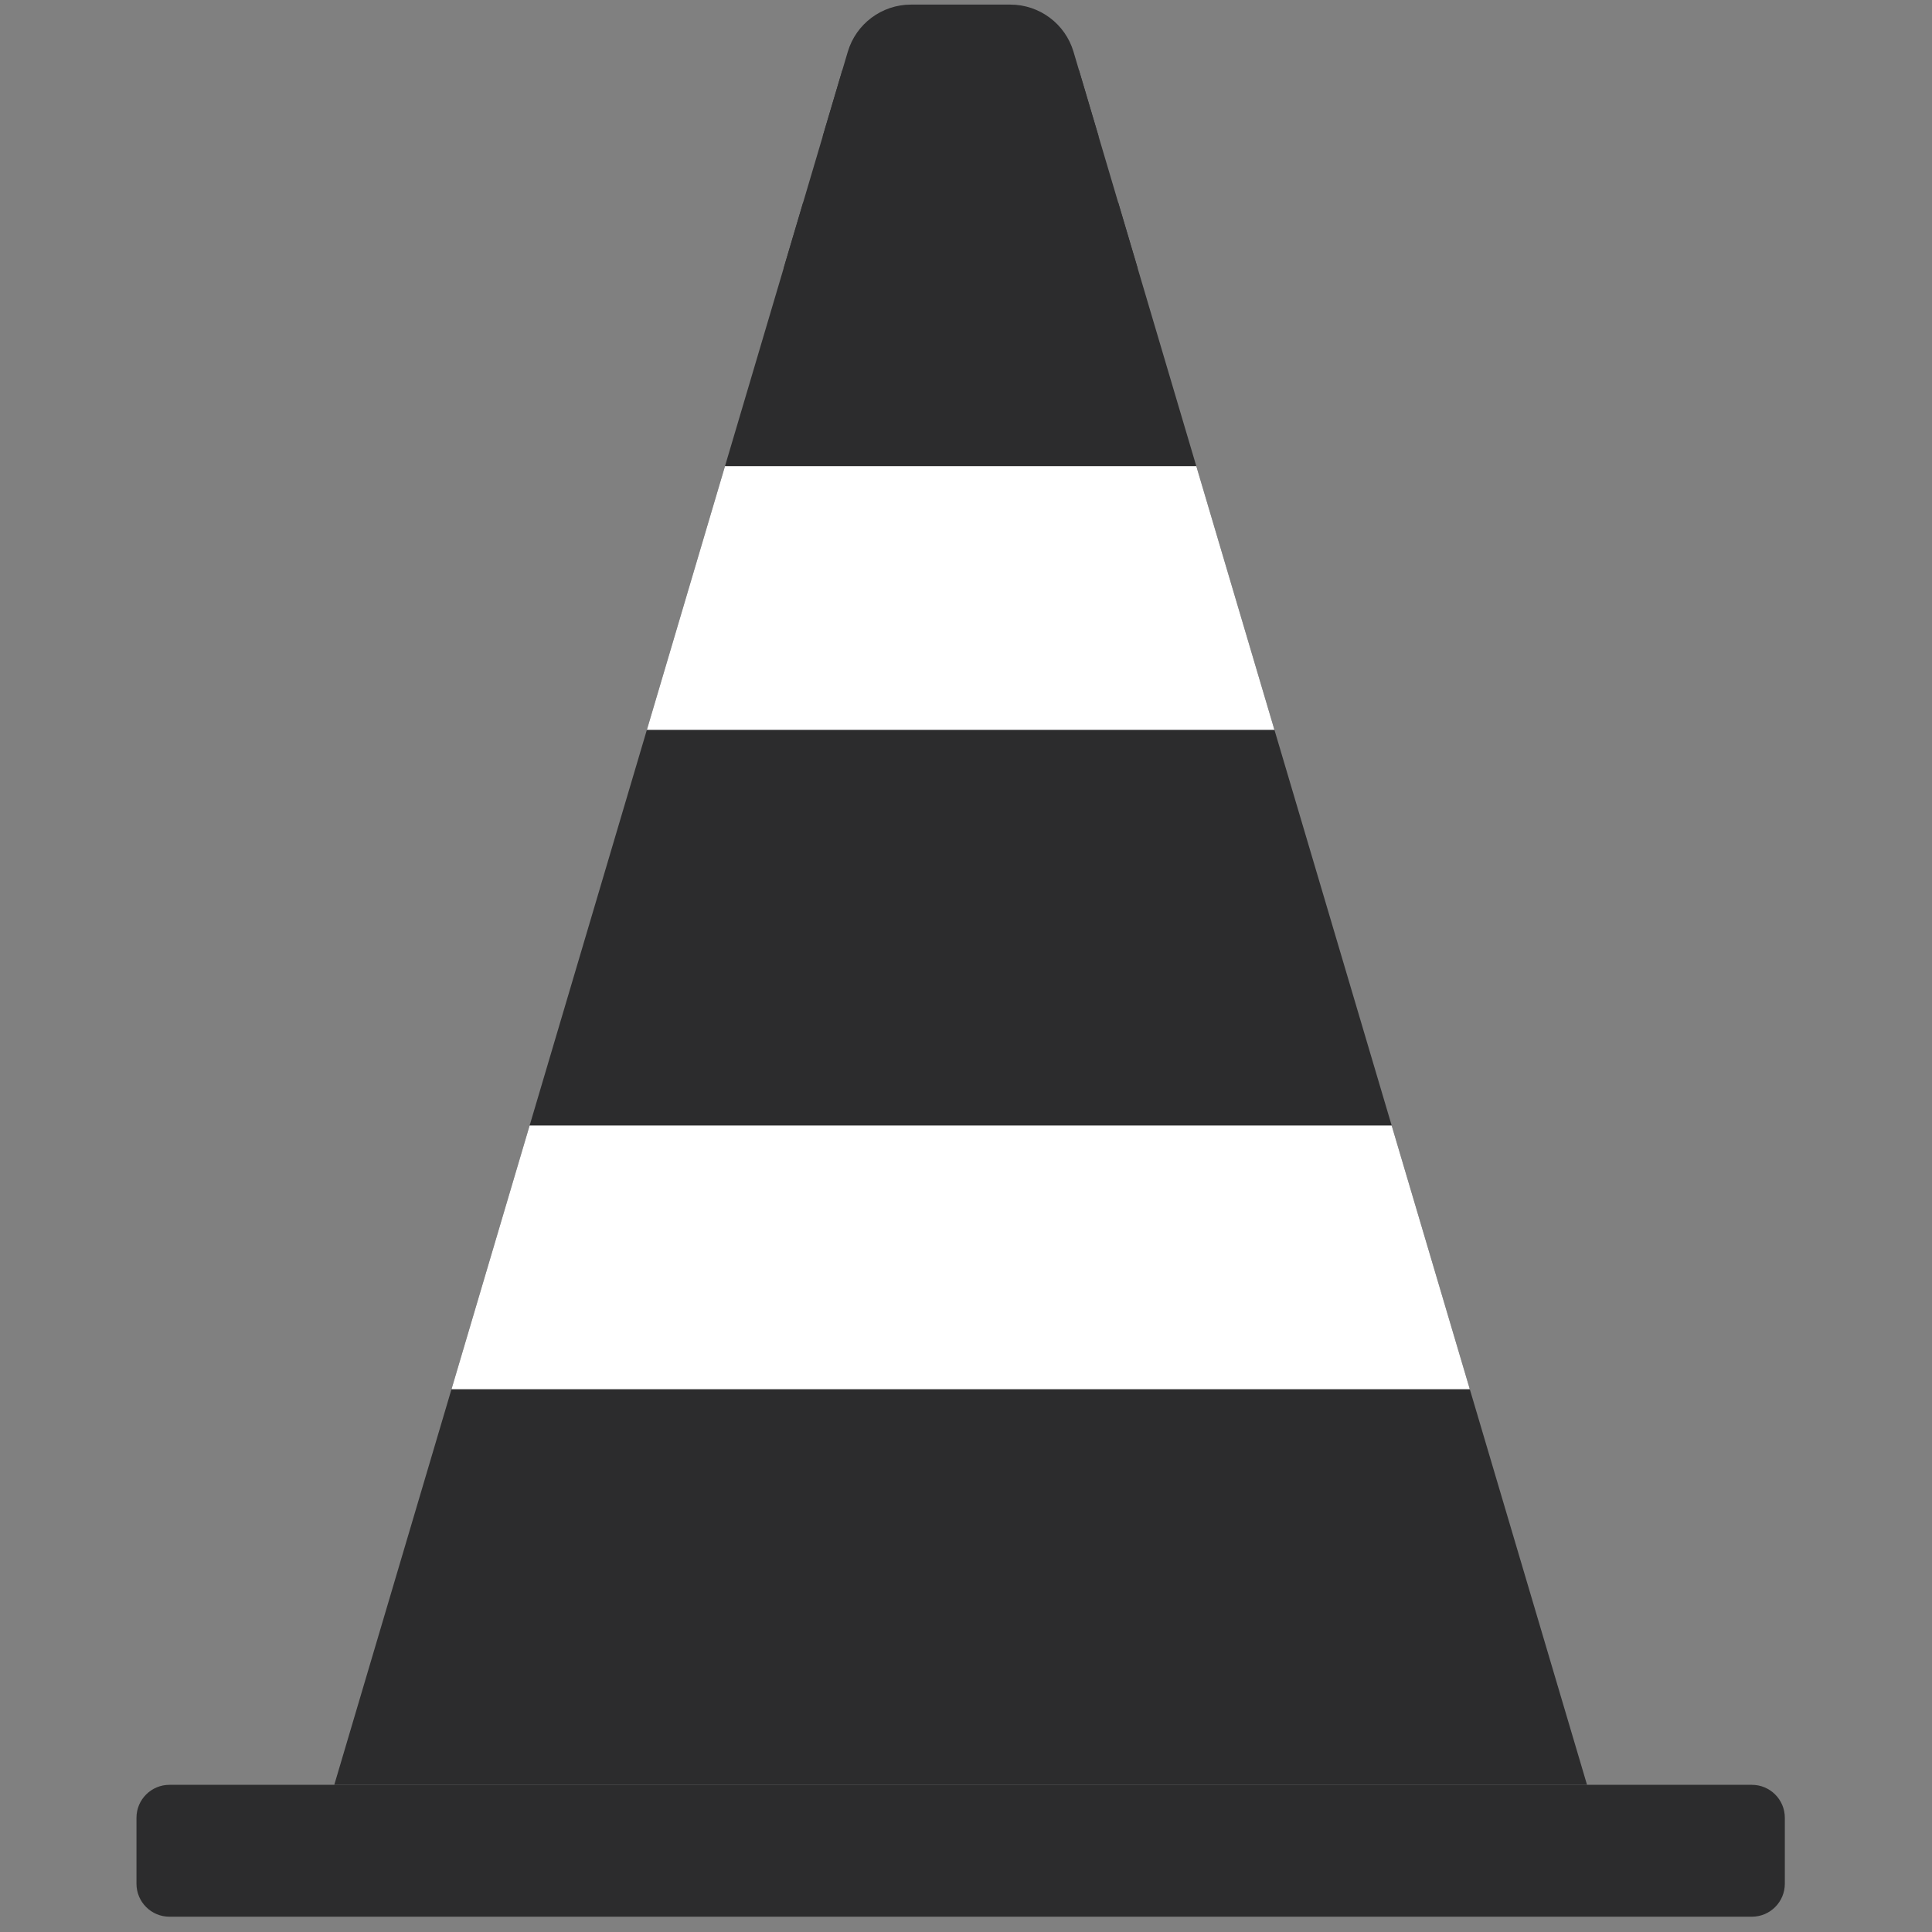
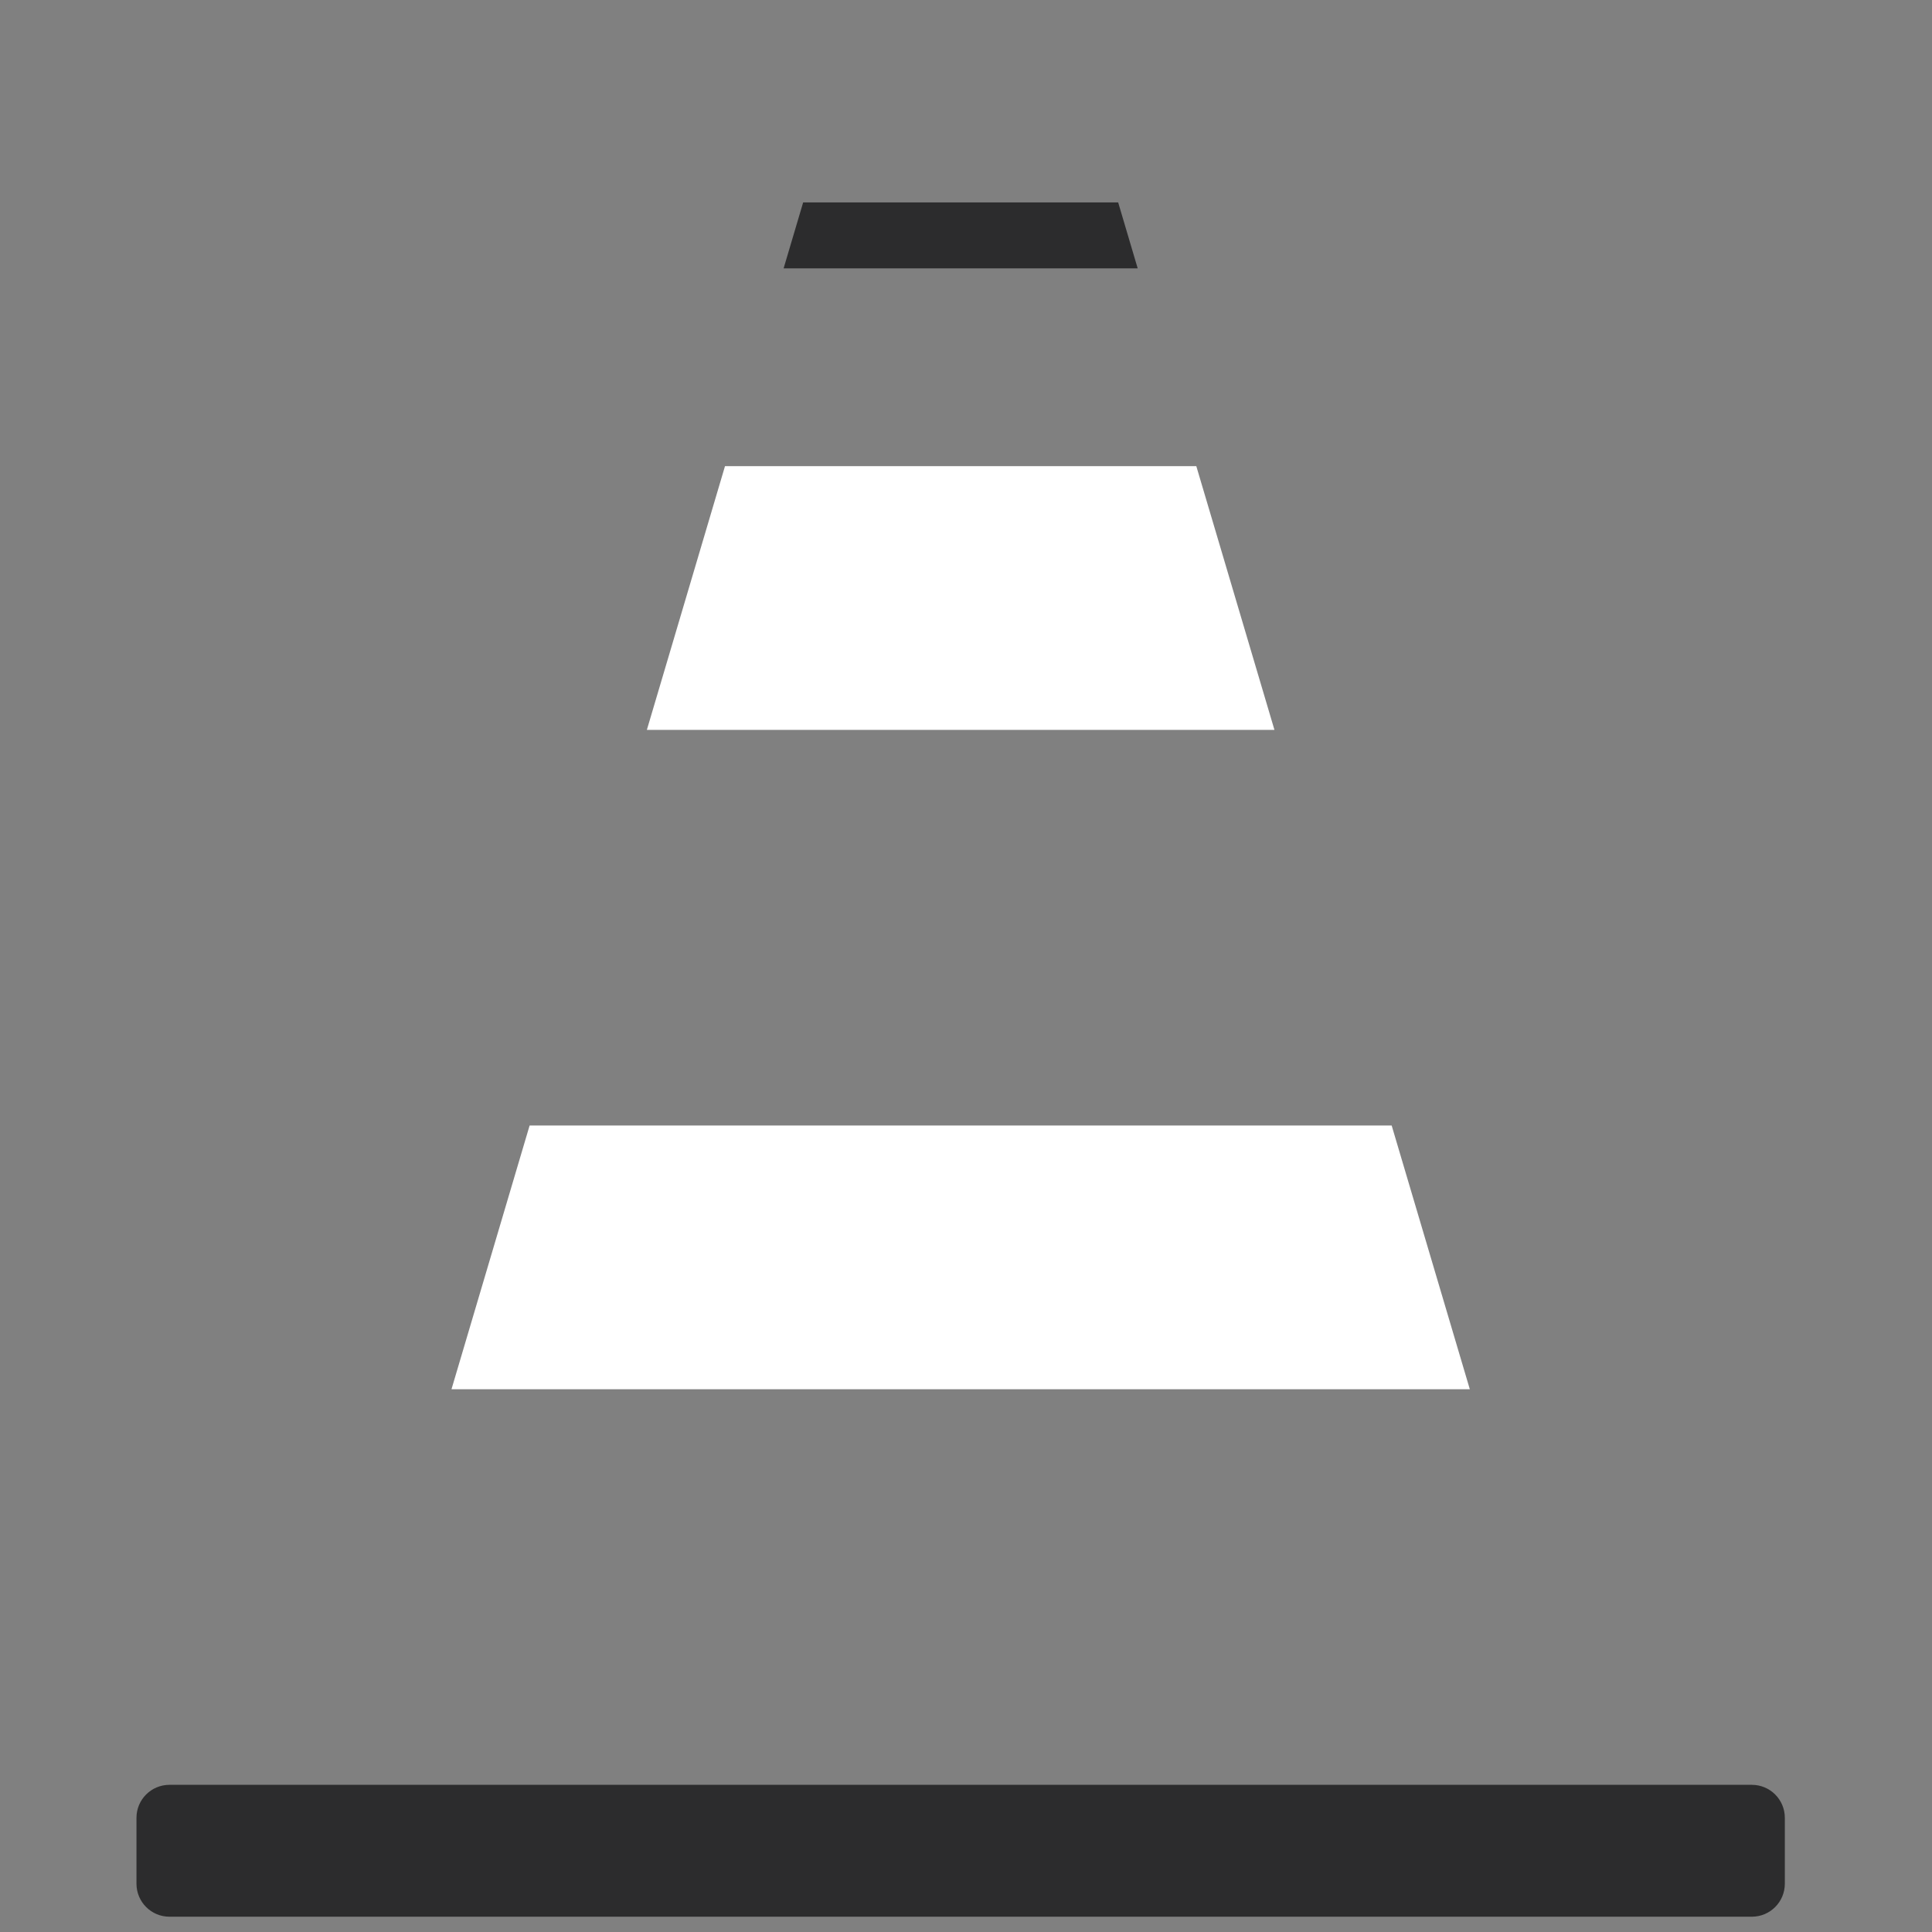
<svg xmlns="http://www.w3.org/2000/svg" width="97" height="97" viewBox="0 0 97 97" fill="none">
  <rect x="0" y="0" width="97" height="97" fill="#808080" stroke="none" />
  <g clip-path="url(#clip0_19_329)">
    <path d="M87.956 96.232H8.507C7.593 96.232 6.852 95.49 6.852 94.576V91.266C6.852 90.352 7.593 89.611 8.507 89.611H87.956C88.87 89.611 89.611 90.352 89.611 91.266V94.576C89.611 95.49 88.87 96.232 87.956 96.232Z" fill="#2C2C2D" />
-     <path d="M50.725 0.231L45.738 0.231C44.272 0.231 42.98 1.196 42.564 2.601L16.783 89.611H79.68L53.899 2.601C53.483 1.196 52.191 0.231 50.725 0.231Z" fill="#2C2C2D" />
    <path d="M32.477 36.645H63.986L60.063 23.404H36.4L32.477 36.645Z" fill="white" />
    <path d="M22.668 69.749H73.795L69.871 56.507H26.591L22.668 69.749Z" fill="white" />
-     <path d="M41.304 6.852H55.159L54.178 3.542H42.285L41.304 6.852Z" fill="#2C2C2D" />
    <path d="M39.343 13.473H57.12L56.14 10.163H40.324L39.343 13.473Z" fill="#2C2C2D" />
  </g>
  <defs>
    <clipPath id="clip0_19_329">
      <rect width="96" height="96" fill="white" transform="translate(0.231 0.231)" />
    </clipPath>
  </defs>
</svg>